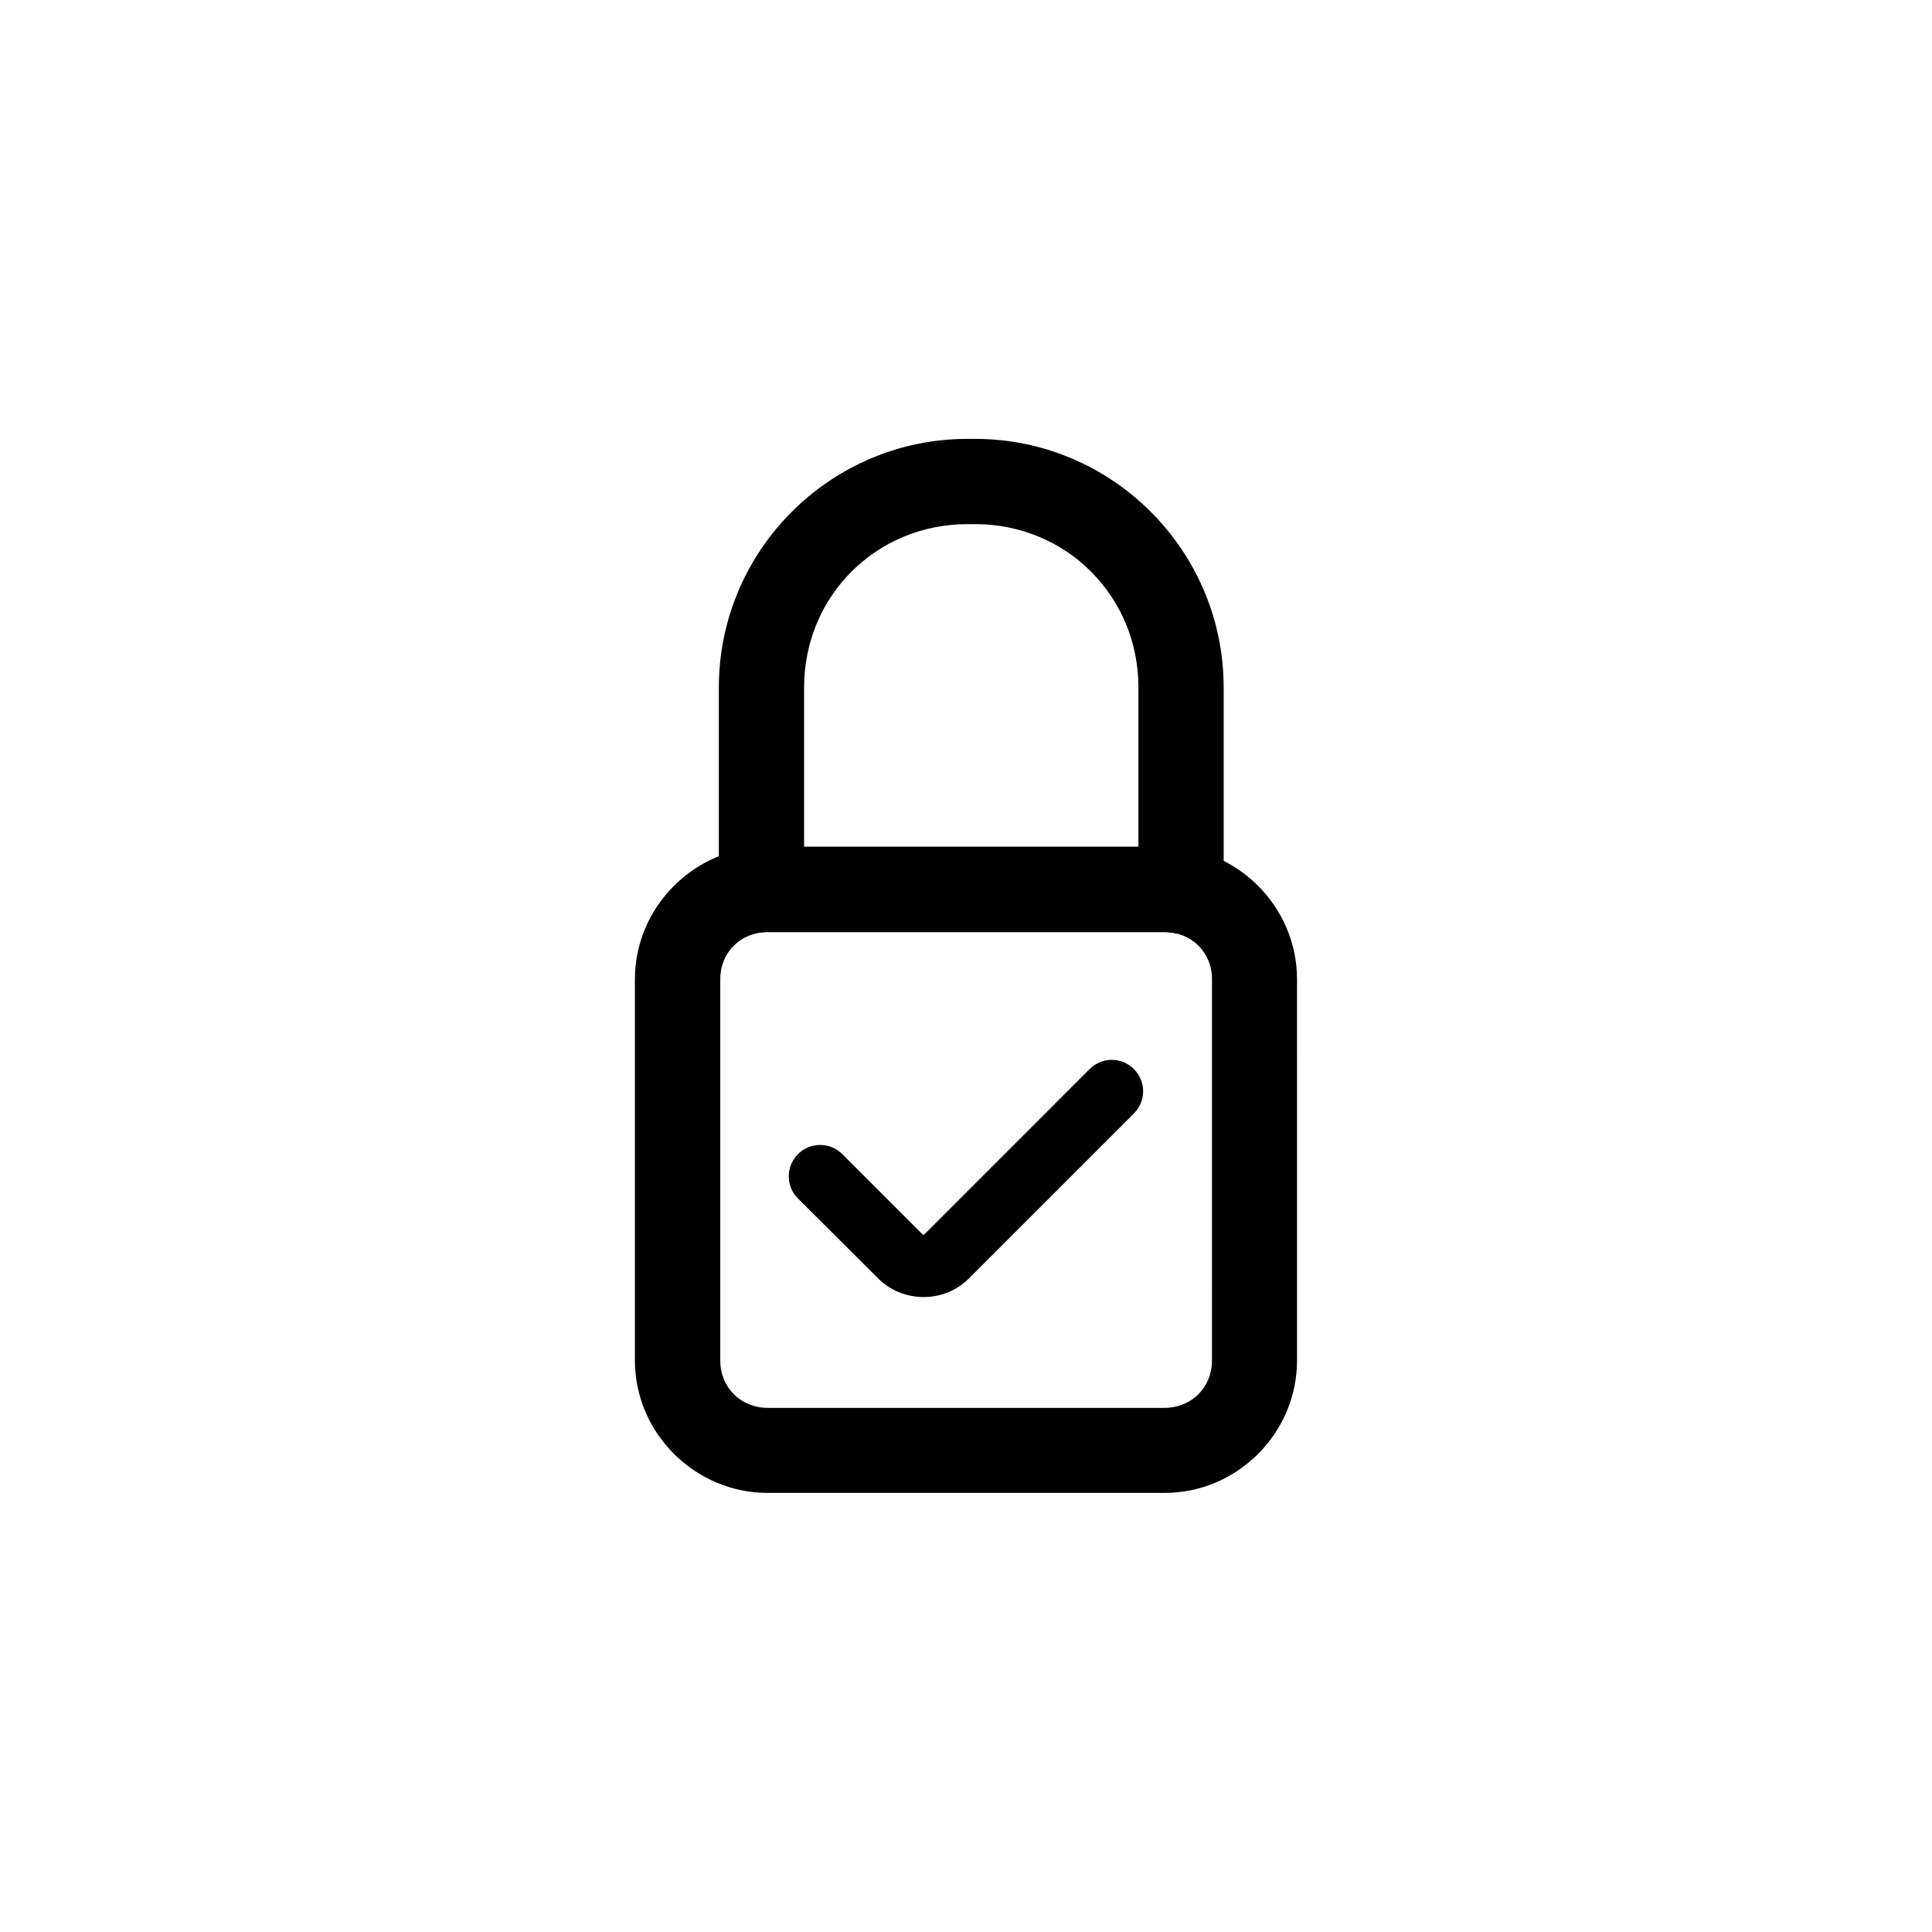
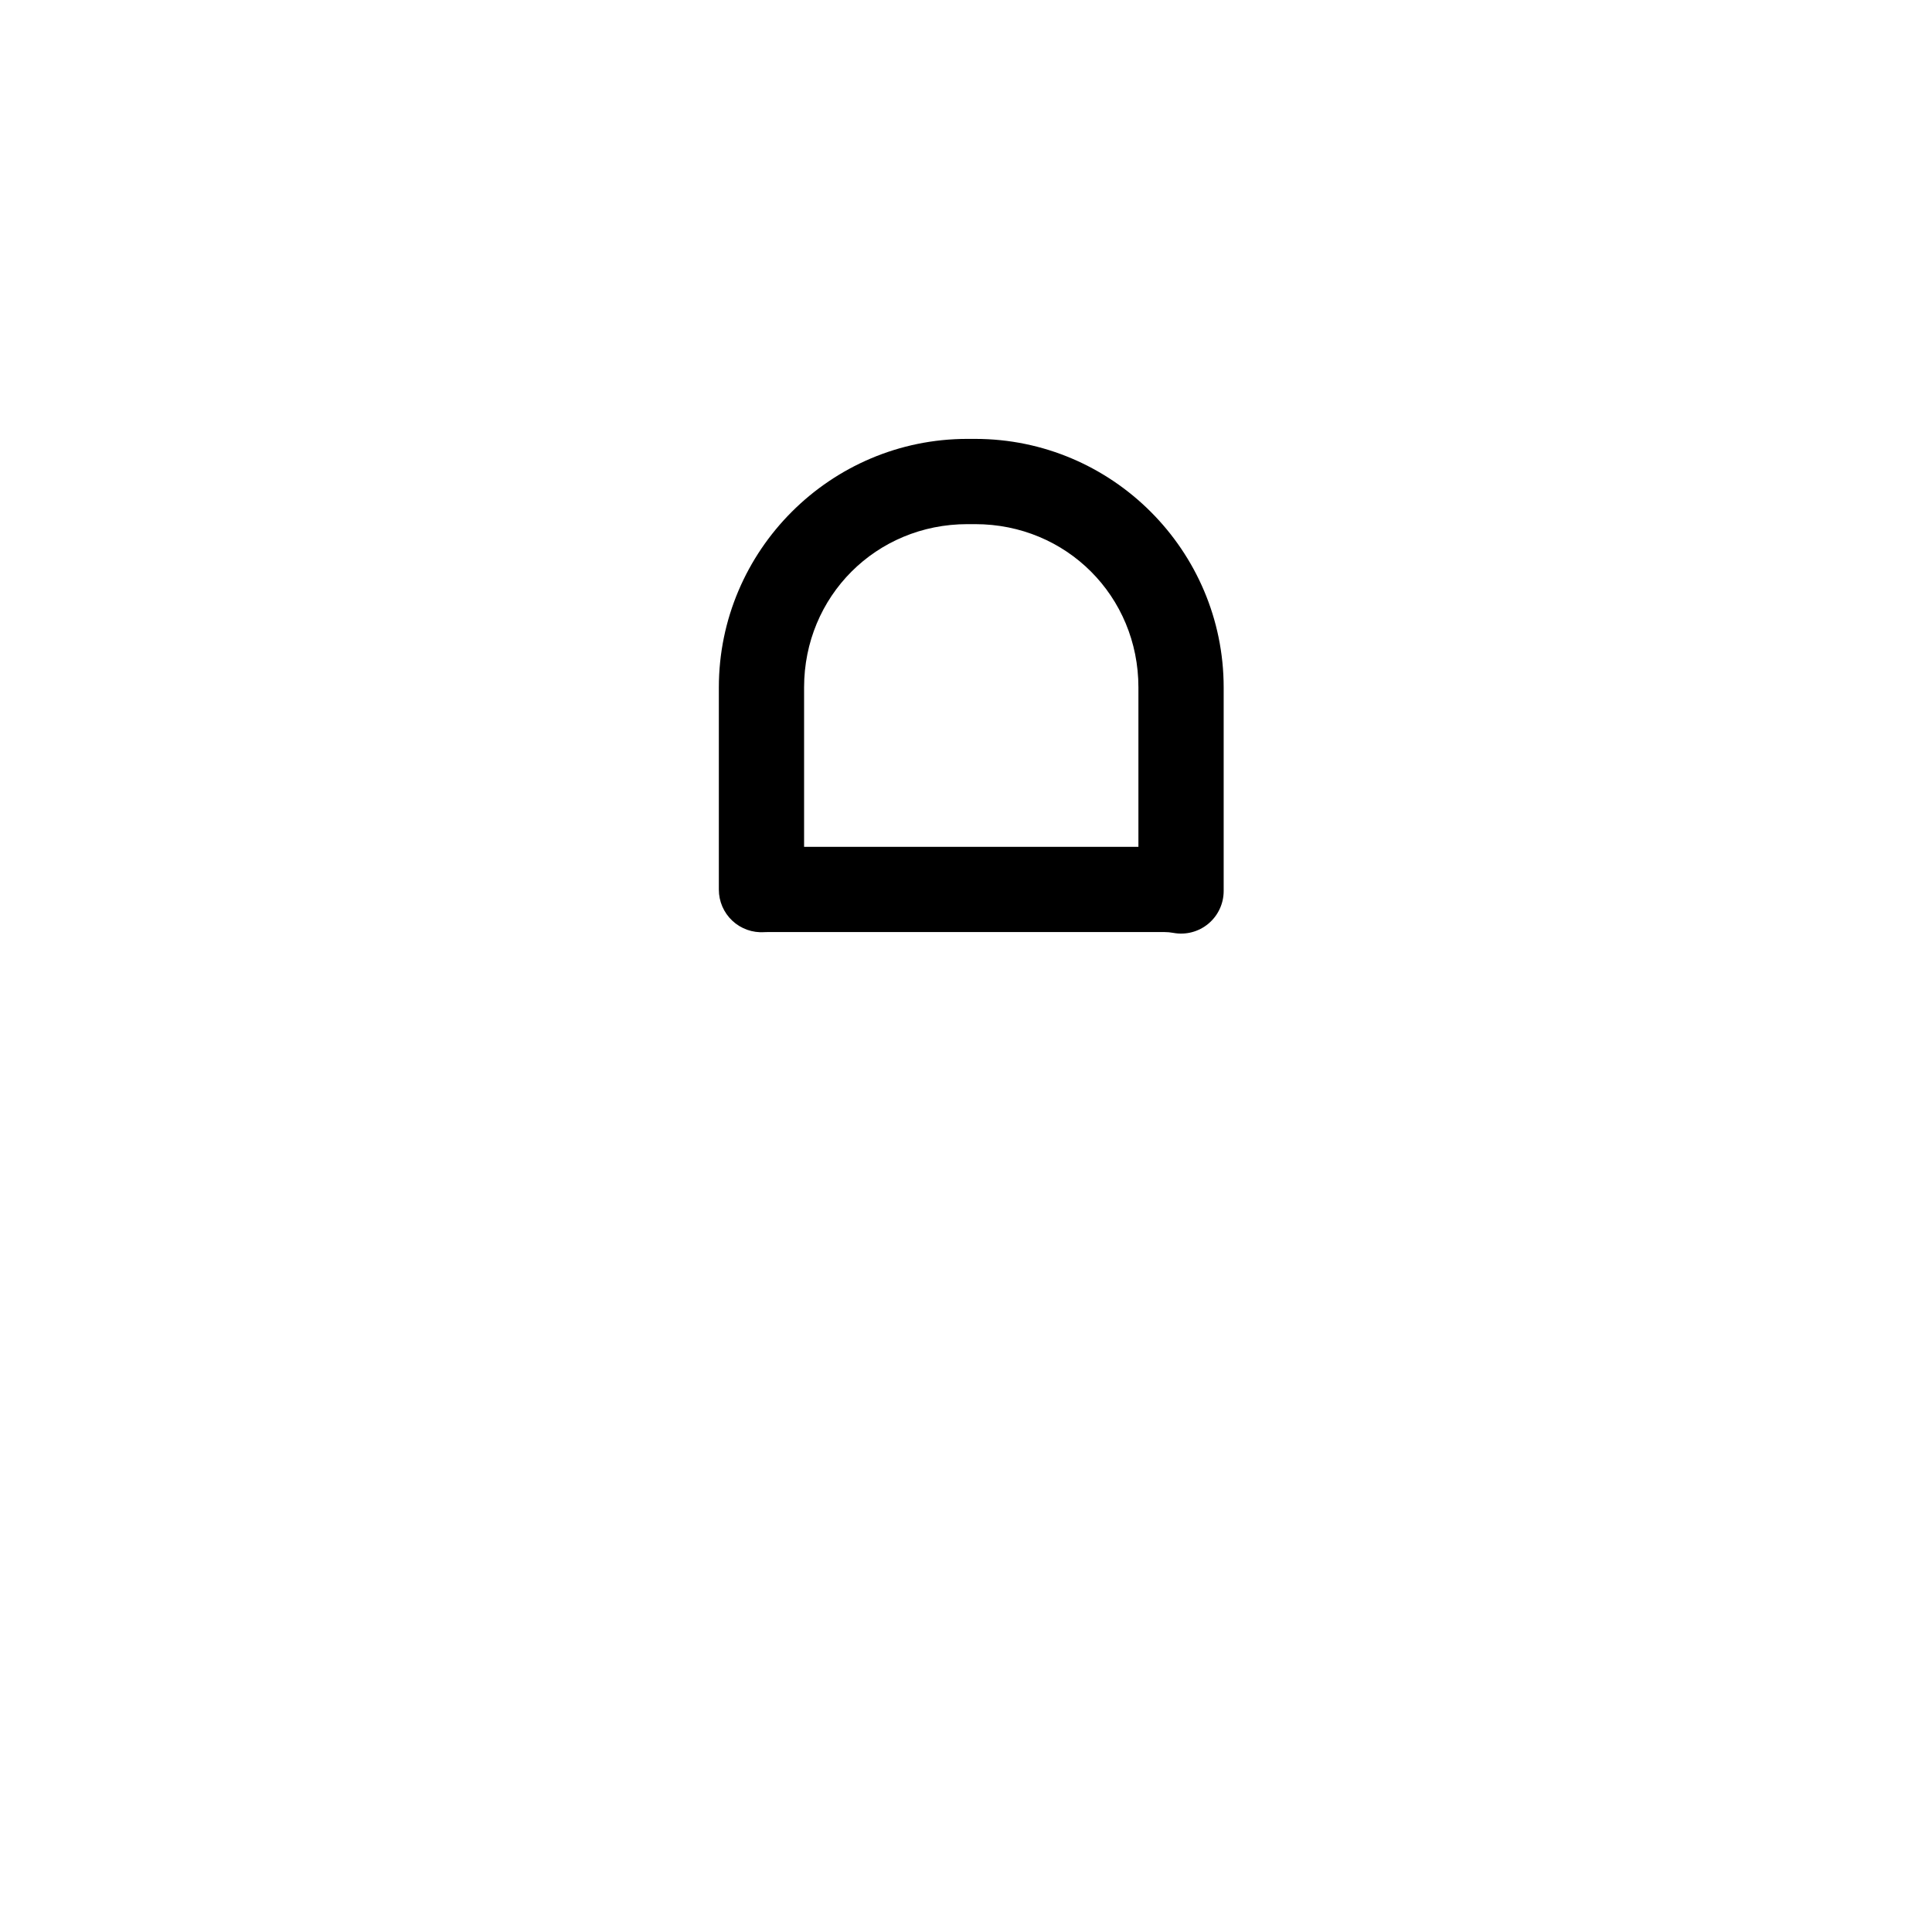
<svg xmlns="http://www.w3.org/2000/svg" fill="#000000" width="800px" height="800px" version="1.1" viewBox="144 144 512 512">
  <g fill-rule="evenodd">
    <path d="m400.37 260.31c-36.289 0-65.867 29.582-65.867 65.871v53.59-0.004c0 3.125 1.297 6.109 3.578 8.242 2.285 2.133 5.348 3.227 8.465 3.016 0.383-0.023 0.645-0.02 0.848-0.02h105.21c0.758 0 1.523 0.066 2.344 0.215h-0.004c3.297 0.613 6.695-0.273 9.273-2.418s4.07-5.324 4.07-8.68v-53.941c0-36.285-29.559-65.871-65.848-65.871zm0 22.594h2.066c24.172 0 43.258 19.102 43.258 43.277v42.234h-88.602v-42.234c0-24.172 19.105-43.277 43.277-43.277z" />
-     <path d="m347.44 368.41c-19.266 0-35.184 15.84-35.184 35.109v101.01c0 19.266 15.914 35.109 35.184 35.109h105.18c19.266 0 35.109-15.84 35.109-35.109l-0.004-101.01c0-19.266-15.84-35.109-35.109-35.109zm0 22.613h105.18c7.152 0 12.57 5.344 12.57 12.496l-0.004 101.01c0 7.152-5.418 12.57-12.57 12.57h-105.17c-7.152 0-12.57-5.418-12.57-12.57v-101.01c0-7.152 5.418-12.496 12.57-12.496z" />
-     <path d="m438.63 424.87c-2.207 0.004-4.324 0.887-5.879 2.453l-43.734 43.738c-0.258 0.258-0.336 0.258-0.594 0l-21.199-21.199c-1.559-1.562-3.672-2.438-5.879-2.438-2.203 0-4.316 0.875-5.875 2.438-1.562 1.555-2.438 3.672-2.438 5.875 0 2.207 0.875 4.32 2.438 5.875l21.273 21.199c6.559 6.559 17.465 6.559 24.023 0l43.738-43.734c1.559-1.559 2.438-3.672 2.438-5.875 0-2.207-0.879-4.32-2.438-5.879-1.555-1.566-3.668-2.449-5.875-2.453z" />
  </g>
</svg>